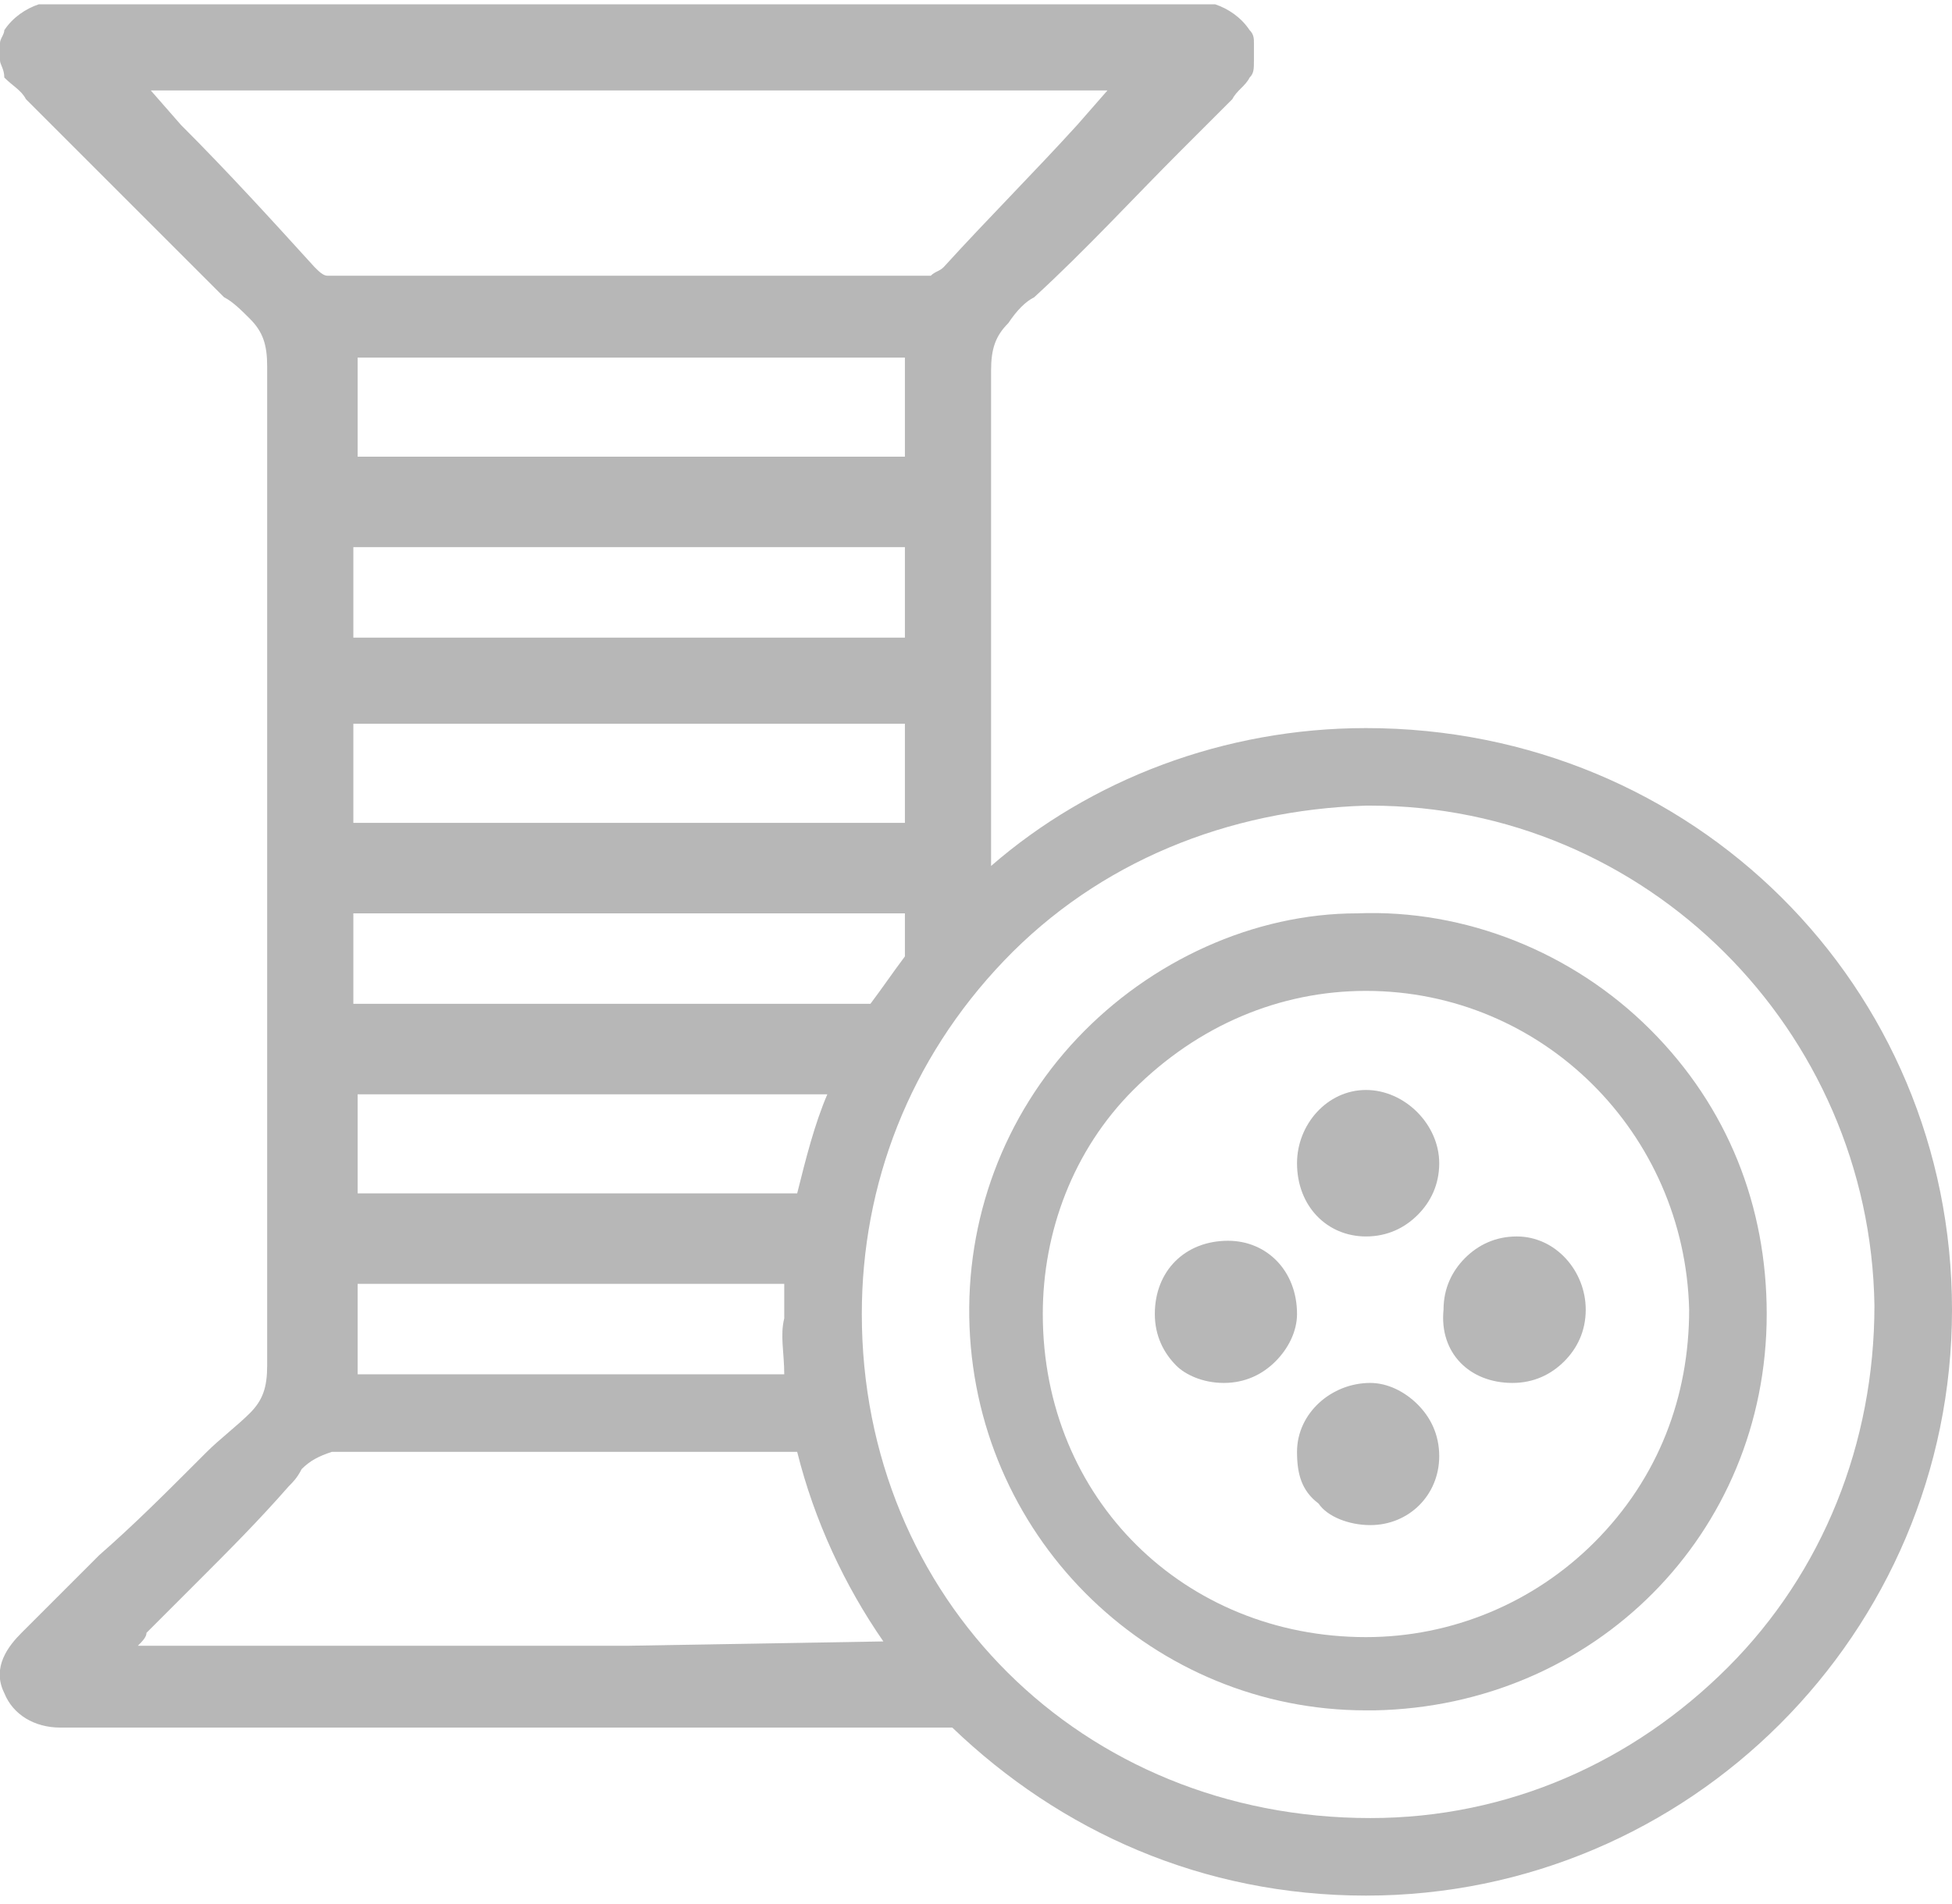
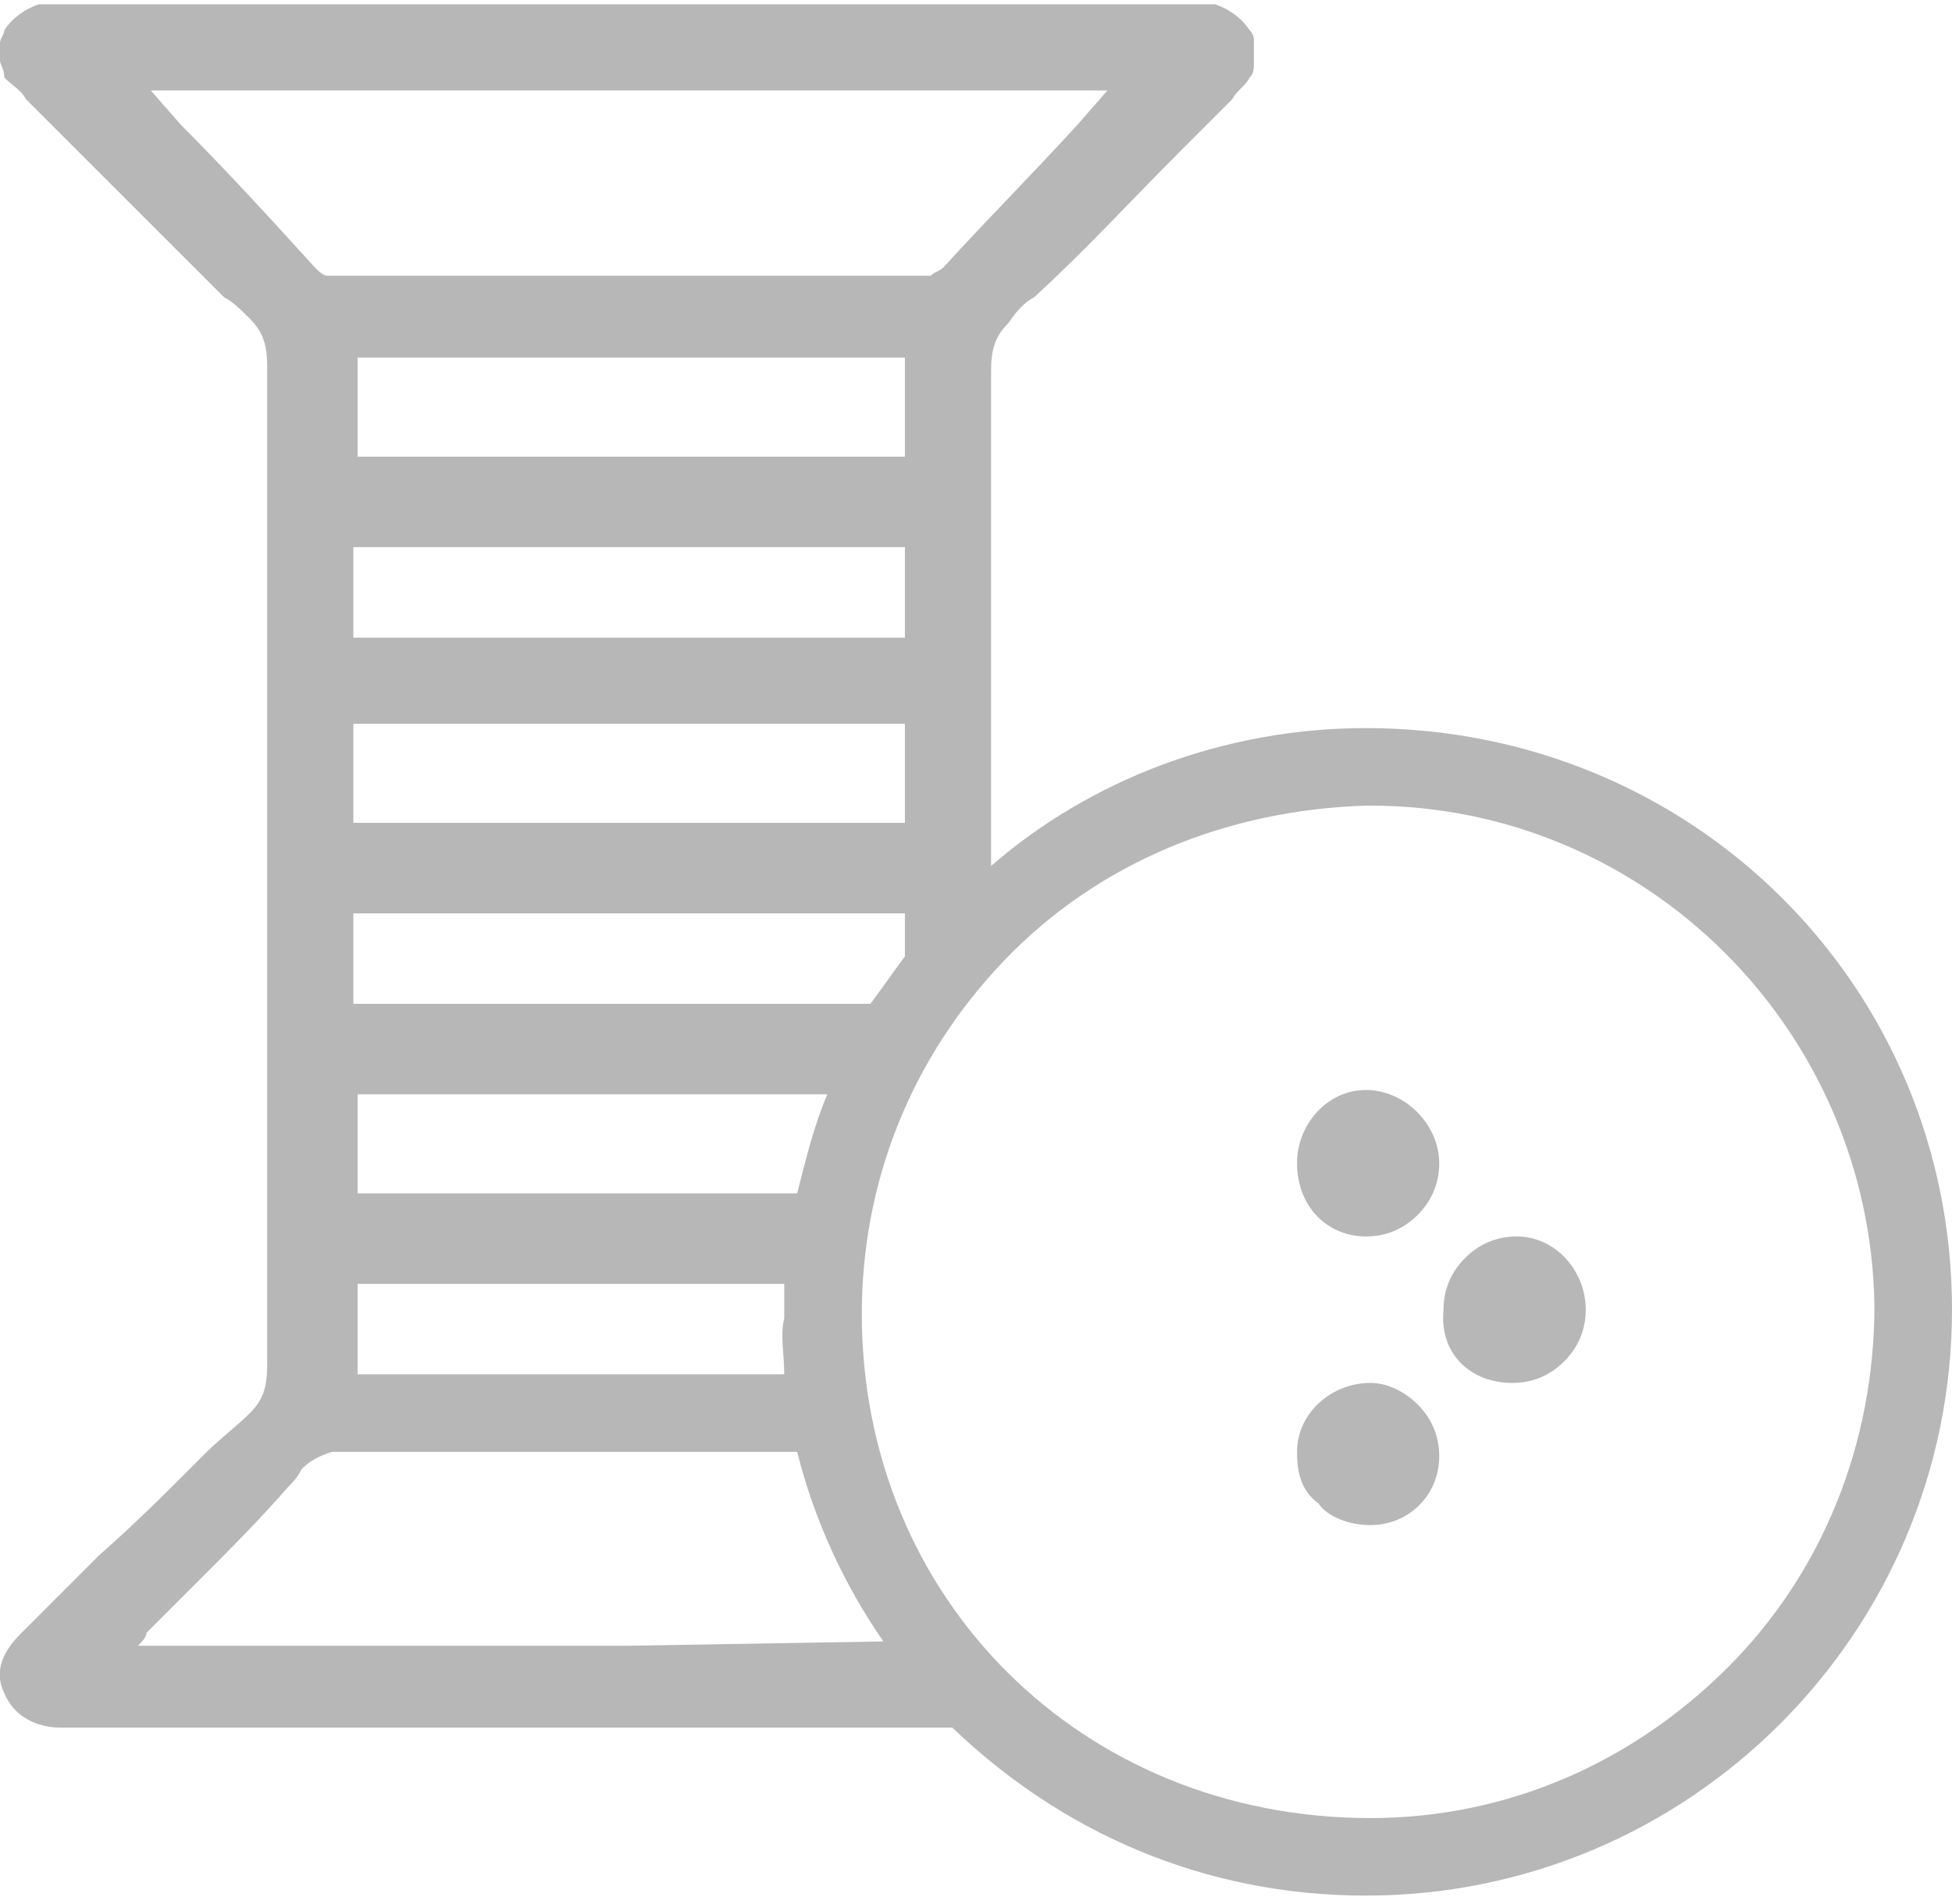
<svg xmlns="http://www.w3.org/2000/svg" version="1.1" id="Layer_1" x="0px" y="0px" viewBox="0 0 45.3 44.2" style="enable-background:new 0 0 45.3 44.2;" xml:space="preserve">
  <style type="text/css">
	.st0{fill:#B7B7B7;}
</style>
  <g id="XMLID_897_">
-     <path id="XMLID_3242_" class="st0" d="M25,24.1c-1.7,1.8-2.6,4.2-2.5,6.7c0.2,5,4.3,8.9,9.2,8.9c0.1,0,0.1,0,0.2,0   c5.1-0.1,9.1-4.1,9.1-9.2c0-2.5-0.9-4.8-2.7-6.6c-1.8-1.8-4.3-2.8-6.8-2.7C29.1,21.2,26.7,22.3,25,24.1z M31.7,23   C31.7,23,31.8,23,31.7,23c4.1,0,7.4,3.3,7.5,7.4c0,2-0.7,3.9-2.2,5.4c-1.4,1.4-3.3,2.2-5.3,2.2c0,0,0,0,0,0c-4.2,0-7.5-3.2-7.5-7.5   c0-1.9,0.7-3.8,2.1-5.2C27.8,23.8,29.7,23,31.7,23L31.7,23z" />
-     <path id="XMLID_3243_" class="st0" d="M28.4,32.1C28.4,32.1,28.4,32.1,28.4,32.1c0.5,0,0.9-0.2,1.2-0.5c0.3-0.3,0.5-0.7,0.5-1.1   c0-1-0.7-1.7-1.6-1.7c-1,0-1.7,0.7-1.7,1.7c0,0.5,0.2,0.9,0.5,1.2C27.5,31.9,27.9,32.1,28.4,32.1z" />
    <path id="XMLID_3244_" class="st0" d="M31.7,28.7C31.7,28.7,31.7,28.7,31.7,28.7c0.5,0,0.9-0.2,1.2-0.5c0.3-0.3,0.5-0.7,0.5-1.2   c0-0.9-0.8-1.7-1.7-1.7c0,0,0,0,0,0c-0.9,0-1.6,0.8-1.6,1.7C30.1,28,30.8,28.7,31.7,28.7z" />
    <path id="XMLID_3245_" class="st0" d="M35.1,32.1C35.1,32.1,35.1,32.1,35.1,32.1c0.5,0,0.9-0.2,1.2-0.5c0.3-0.3,0.5-0.7,0.5-1.2   c0-0.9-0.7-1.7-1.6-1.7c-0.5,0-0.9,0.2-1.2,0.5c-0.3,0.3-0.5,0.7-0.5,1.2C33.4,31.4,34.1,32.1,35.1,32.1z" />
    <path id="XMLID_3246_" class="st0" d="M31.8,35.4C31.8,35.4,31.8,35.4,31.8,35.4c0.9,0,1.6-0.7,1.6-1.6c0-0.5-0.2-0.9-0.5-1.2   c-0.3-0.3-0.7-0.5-1.1-0.5c-0.9,0-1.7,0.7-1.7,1.6c0,0.5,0.1,0.9,0.5,1.2C30.8,35.2,31.3,35.4,31.8,35.4z" />
    <path id="XMLID_3249_" class="st0" d="M31.7,16.9c-3.3,0-6.4,1.2-8.7,3.2c0-0.2,0-0.4,0-0.5l0-3.4l0-2c0-1.8,0-3.7,0-5.6   c0-0.5,0.1-0.8,0.4-1.1C23.6,7.2,23.8,7,24,6.9c1.2-1.1,2.3-2.3,3.4-3.4l1.2-1.2C28.7,2.1,28.9,2,29,1.8c0.1-0.1,0.1-0.2,0.1-0.4   c0,0,0-0.1,0-0.1c0,0,0,0,0,0c0-0.1,0-0.1,0-0.2c0,0,0,0,0-0.1c0-0.1,0-0.2-0.1-0.3c0,0,0,0,0,0c0,0,0,0,0,0   c-0.2-0.3-0.5-0.5-0.8-0.6c-0.1,0-0.3,0-0.4,0h-2.7c-3.5,0-7,0-10.6,0c-3.5,0-7.1,0-10.6,0H1.3c-0.1,0-0.3,0-0.4,0   C0.6,0.2,0.3,0.4,0.1,0.7c0,0,0,0,0,0c0,0,0,0,0,0C0.1,0.8,0,0.9,0,1c0,0,0,0,0,0.1c0,0.1,0,0.1,0,0.2c0,0,0,0,0,0c0,0,0,0.1,0,0.1   c0,0.1,0.1,0.2,0.1,0.4C0.3,2,0.5,2.1,0.6,2.3l1.2,1.2c1.1,1.1,2.3,2.3,3.4,3.4C5.4,7,5.6,7.2,5.8,7.4C6.1,7.7,6.2,8,6.2,8.5   c0,1.9,0,3.8,0,5.6l0,2l0,3.4c0,4,0,8.1,0,12.2c0,0,0,0,0,0c0,0.5-0.1,0.8-0.4,1.1c0,0,0,0,0,0c-0.3,0.3-0.7,0.6-1,0.9   c-0.1,0.1-0.2,0.2-0.3,0.3c-0.7,0.7-1.4,1.4-2.2,2.1l-1.8,1.8c-0.3,0.3-0.7,0.8-0.4,1.4c0.2,0.5,0.7,0.8,1.3,0.8c0.1,0,0.2,0,0.3,0   l10.2,0c0,0,0,0,0,0l2.7,0l2.7,0c0,0,0,0,0,0l4.8,0c2.5,2.4,5.8,3.9,9.6,3.9c7.5,0,13.6-6.1,13.6-13.6S39.3,16.9,31.7,16.9z    M18.2,31.9H8.3v-2.1h9.9c0,0.3,0,0.5,0,0.8C18.1,31,18.2,31.4,18.2,31.9z M21,12.7v2.1H8.2v-2.1H21z M8.3,10.6V8.3H21v2.3H8.3z    M21,16.8v2.3H8.2v-2.3H21z M21,21.2v1c-0.3,0.4-0.5,0.7-0.8,1.1h-12v-2.1H21z M43.5,30.3c0,3.2-1.2,6.2-3.4,8.4   c-2.2,2.2-5.1,3.5-8.3,3.5c0,0,0,0,0,0c-6.7,0-11.8-5.1-11.8-11.7c0-3,1.1-5.9,3.3-8.2c2.2-2.3,5.2-3.5,8.4-3.6h0c0,0,0.1,0,0.1,0   C38.2,18.7,43.4,23.9,43.5,30.3z M8.3,27.7v-2.3h10.9c-0.3,0.7-0.5,1.5-0.7,2.3H8.3z M4.2,2.9L3.5,2.1h22.2L25,2.9   c-1,1.1-2.1,2.2-3.1,3.3c-0.1,0.1-0.2,0.1-0.3,0.2c-0.1,0-0.2,0-0.3,0c-2.2,0-4.4,0-6.7,0c-2.2,0-4.4,0-6.7,0c-0.1,0-0.2,0-0.3,0   c-0.1,0-0.2-0.1-0.3-0.2C6.3,5.1,5.3,4,4.2,2.9z M14.6,38.2l-11.4,0c0,0,0,0,0,0c0.1-0.1,0.2-0.2,0.2-0.3c0.4-0.4,0.8-0.8,1.2-1.2   c0.7-0.7,1.4-1.4,2.1-2.2c0,0,0,0,0,0c0.1-0.1,0.2-0.2,0.3-0.4c0.2-0.2,0.4-0.3,0.7-0.4c0.1,0,0.2,0,0.3,0c0,0,0,0,0,0   c1.9,0,3.9,0,5.8,0c0.2,0,0.5,0,0.7,0c0.2,0,0.5,0,0.7,0c1.1,0,2.2,0,3.3,0c0.4,1.6,1.1,3.1,2,4.4L14.6,38.2z" />
  </g>
</svg>